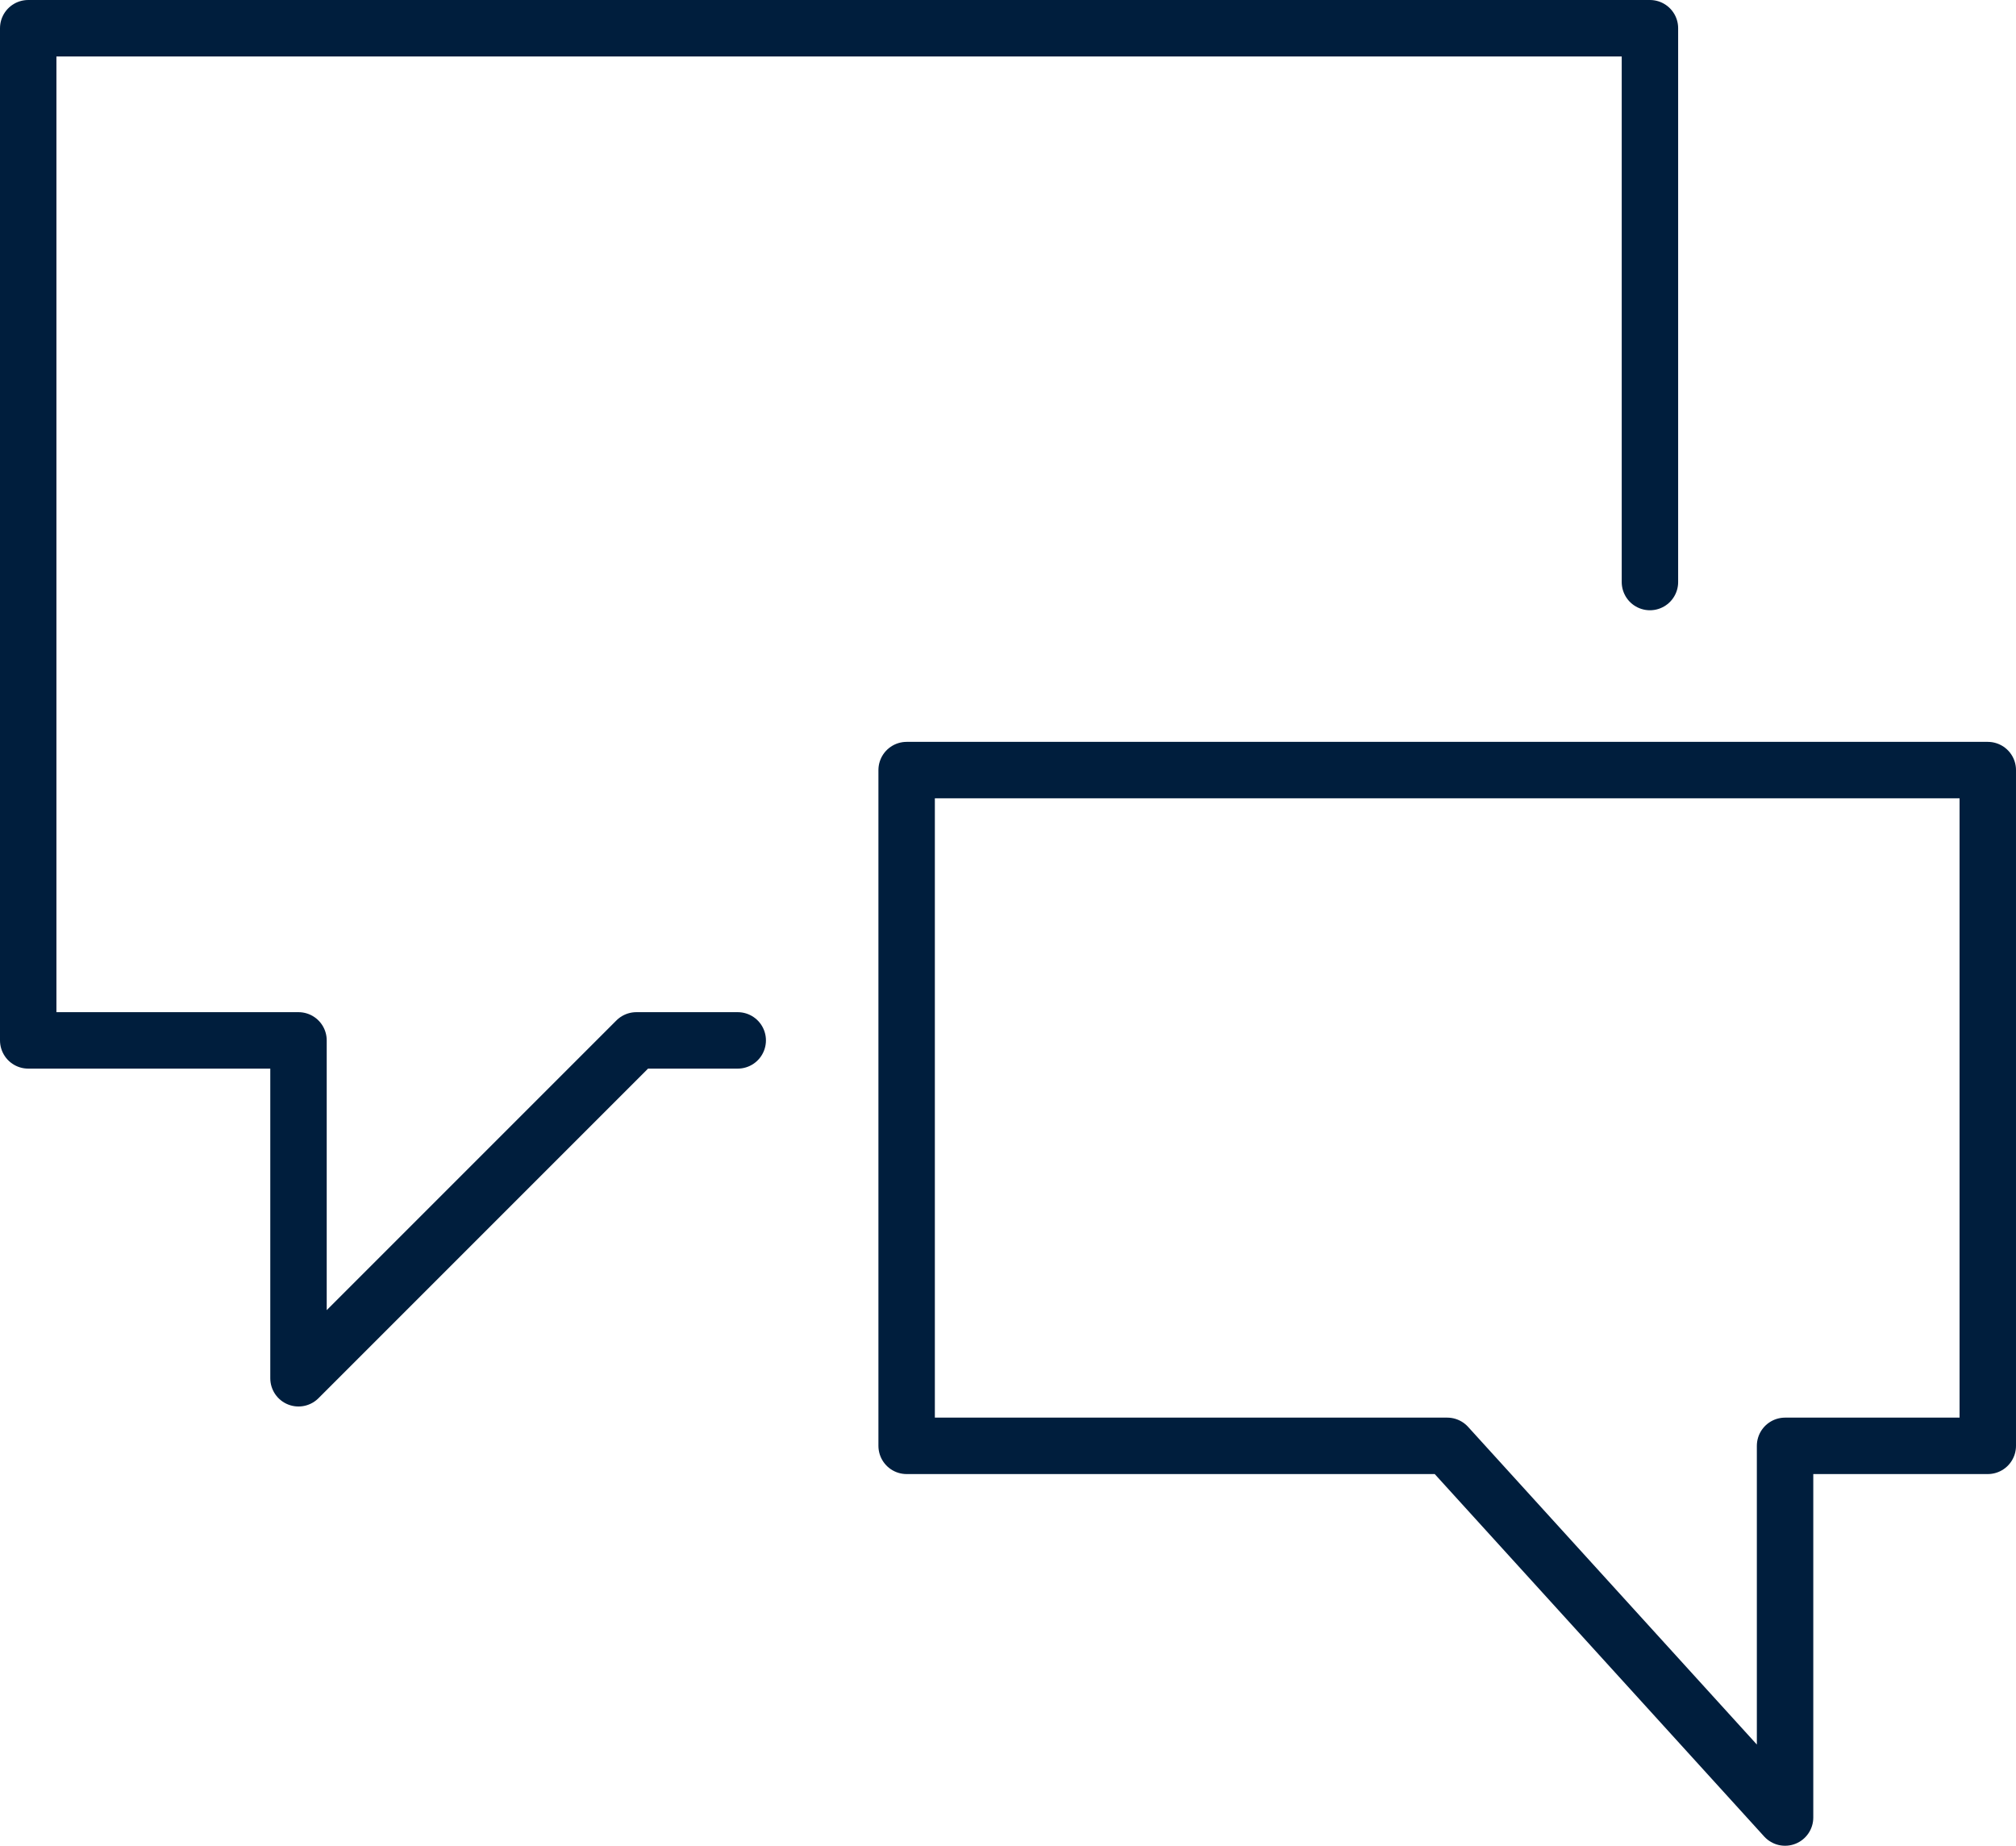
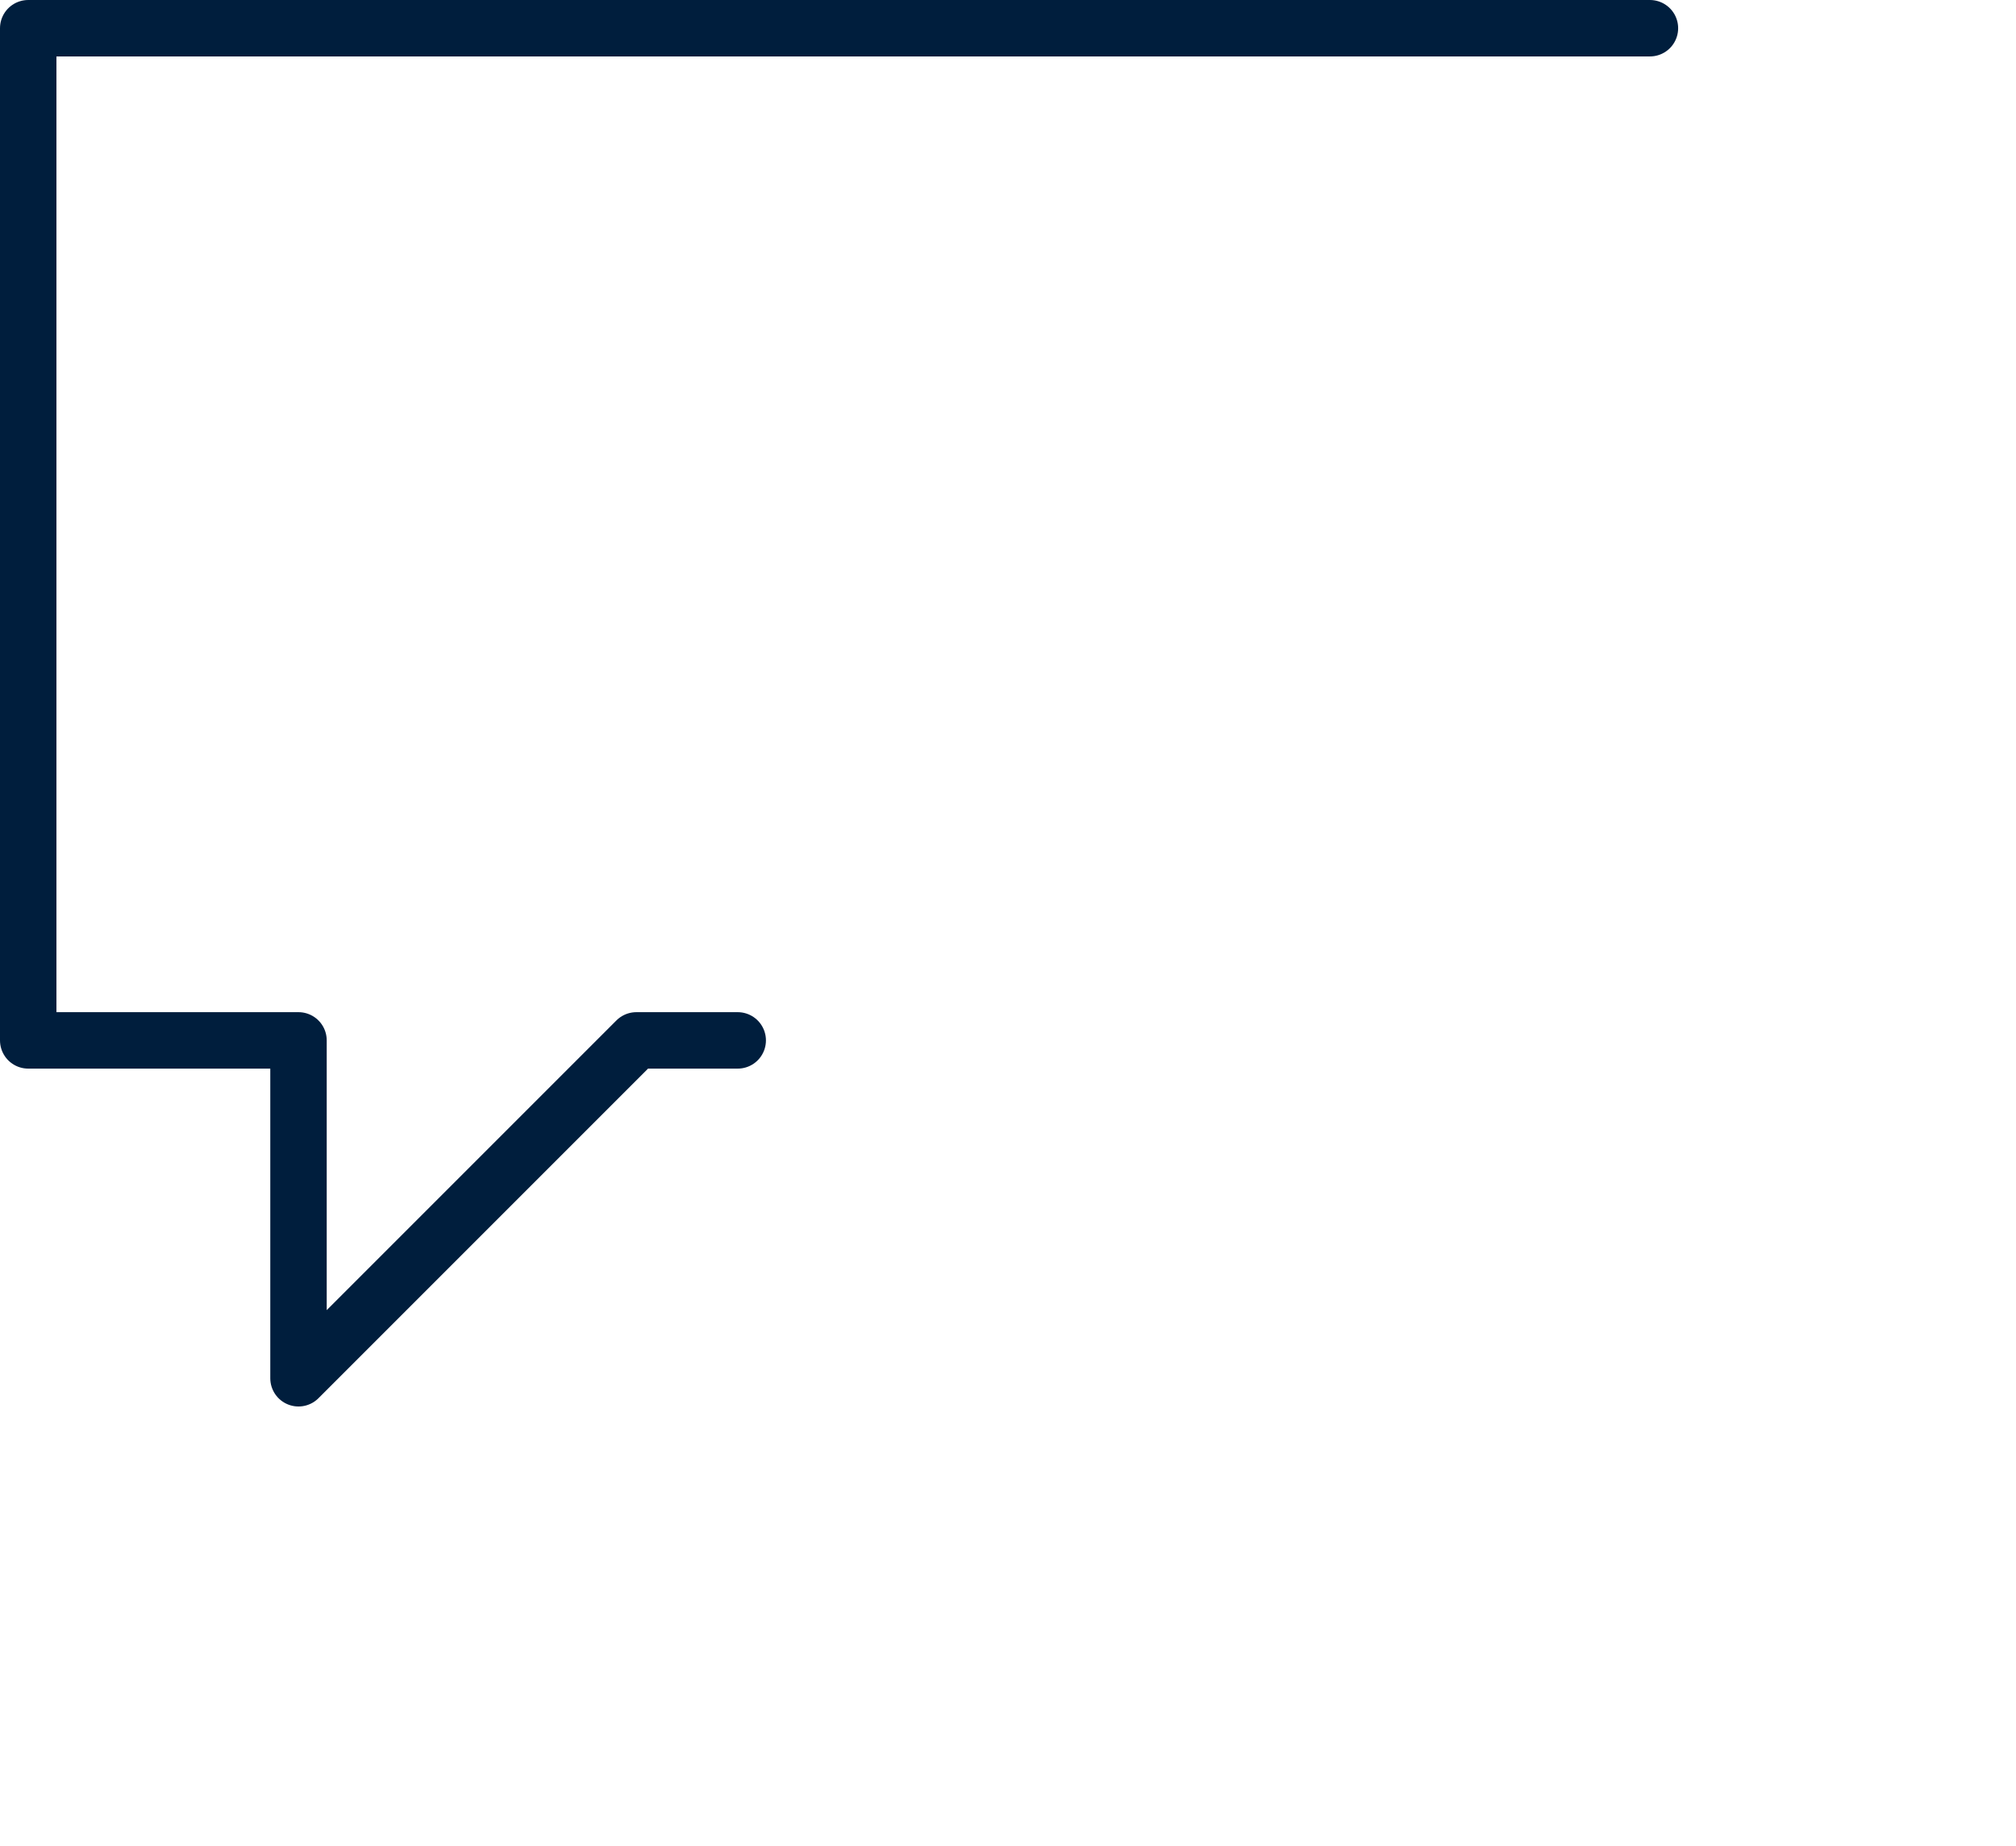
<svg xmlns="http://www.w3.org/2000/svg" width="107.175" height="98.116" viewBox="0 0 107.175 98.116">
  <defs>
    <style>.a{fill:none;stroke:#001e3d;stroke-linecap:round;stroke-linejoin:round;stroke-width:3px;}</style>
  </defs>
  <g transform="translate(1.5 1.5)">
-     <path class="a" d="M997.719,3836.849H992.33l-17.961,17.961v-17.961H960v-53.805h86.214v29.44" transform="translate(-960 -3783.044)" />
-     <path class="a" d="M986,3840.922h28.738l17.961,19.758v-19.758h10.777V3805H986Z" transform="translate(-939.301 -3765.564)" />
+     <path class="a" d="M997.719,3836.849H992.33l-17.961,17.961v-17.961H960v-53.805h86.214" transform="translate(-960 -3783.044)" />
  </g>
</svg>